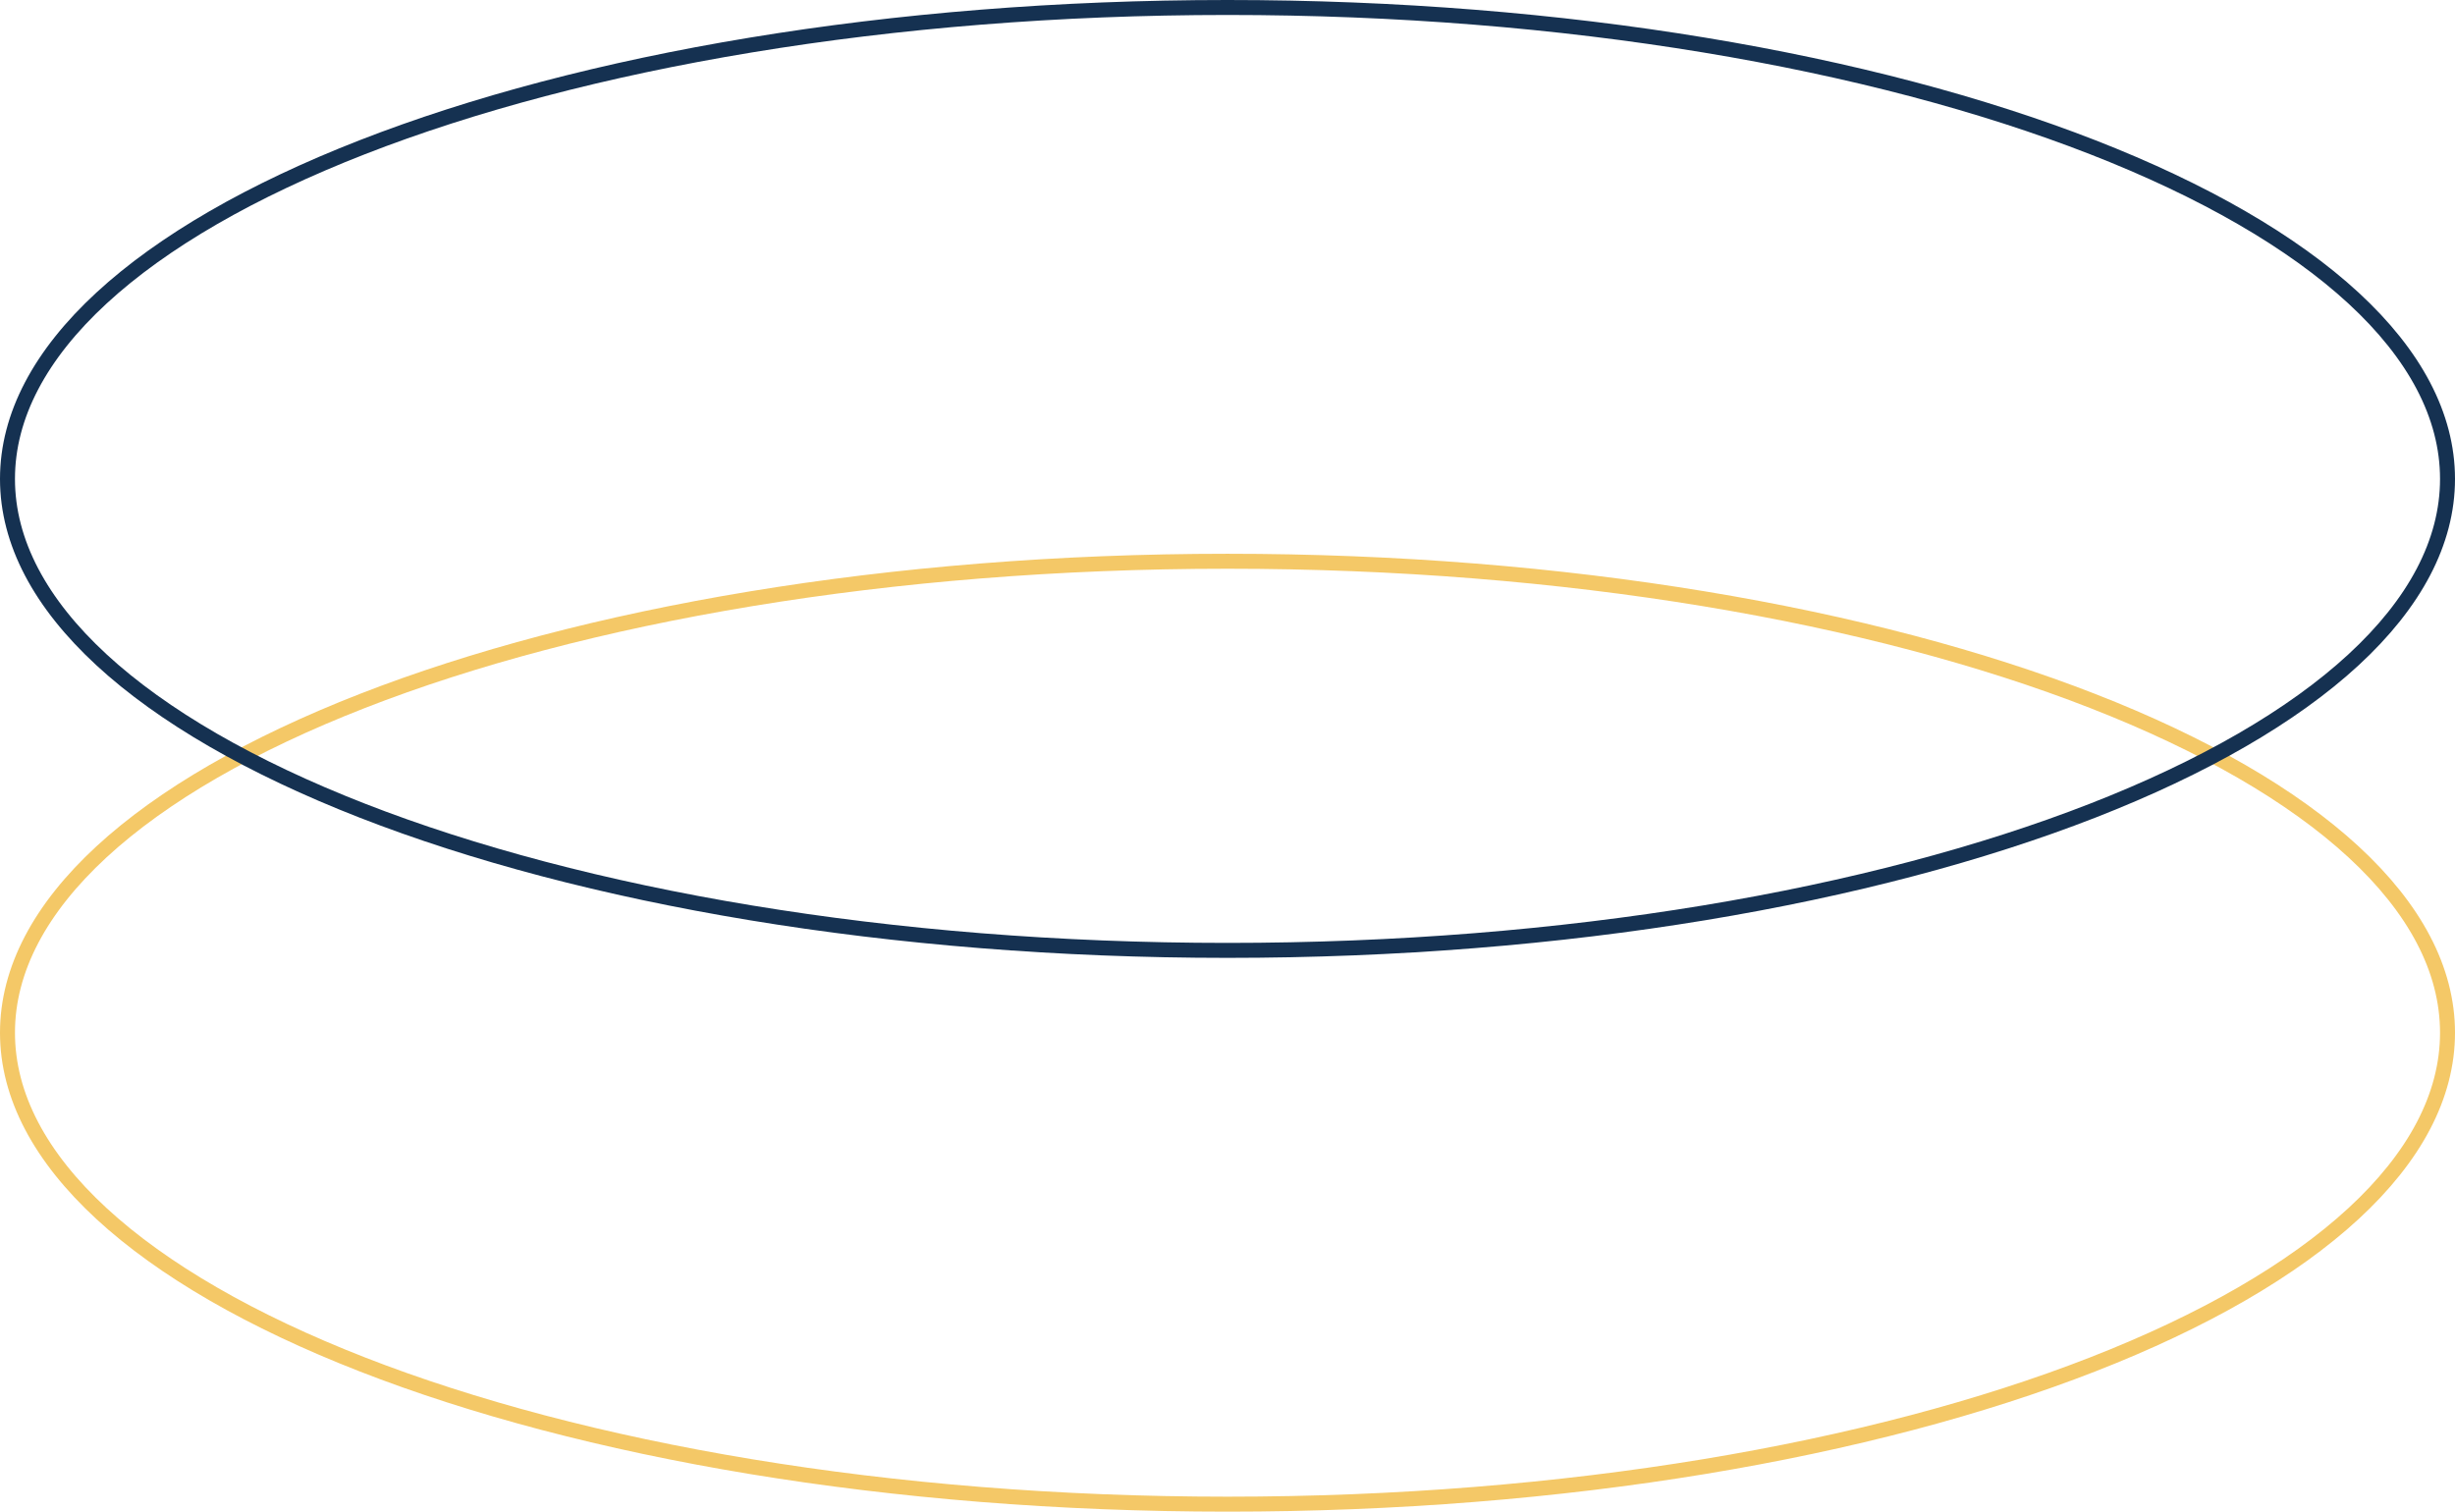
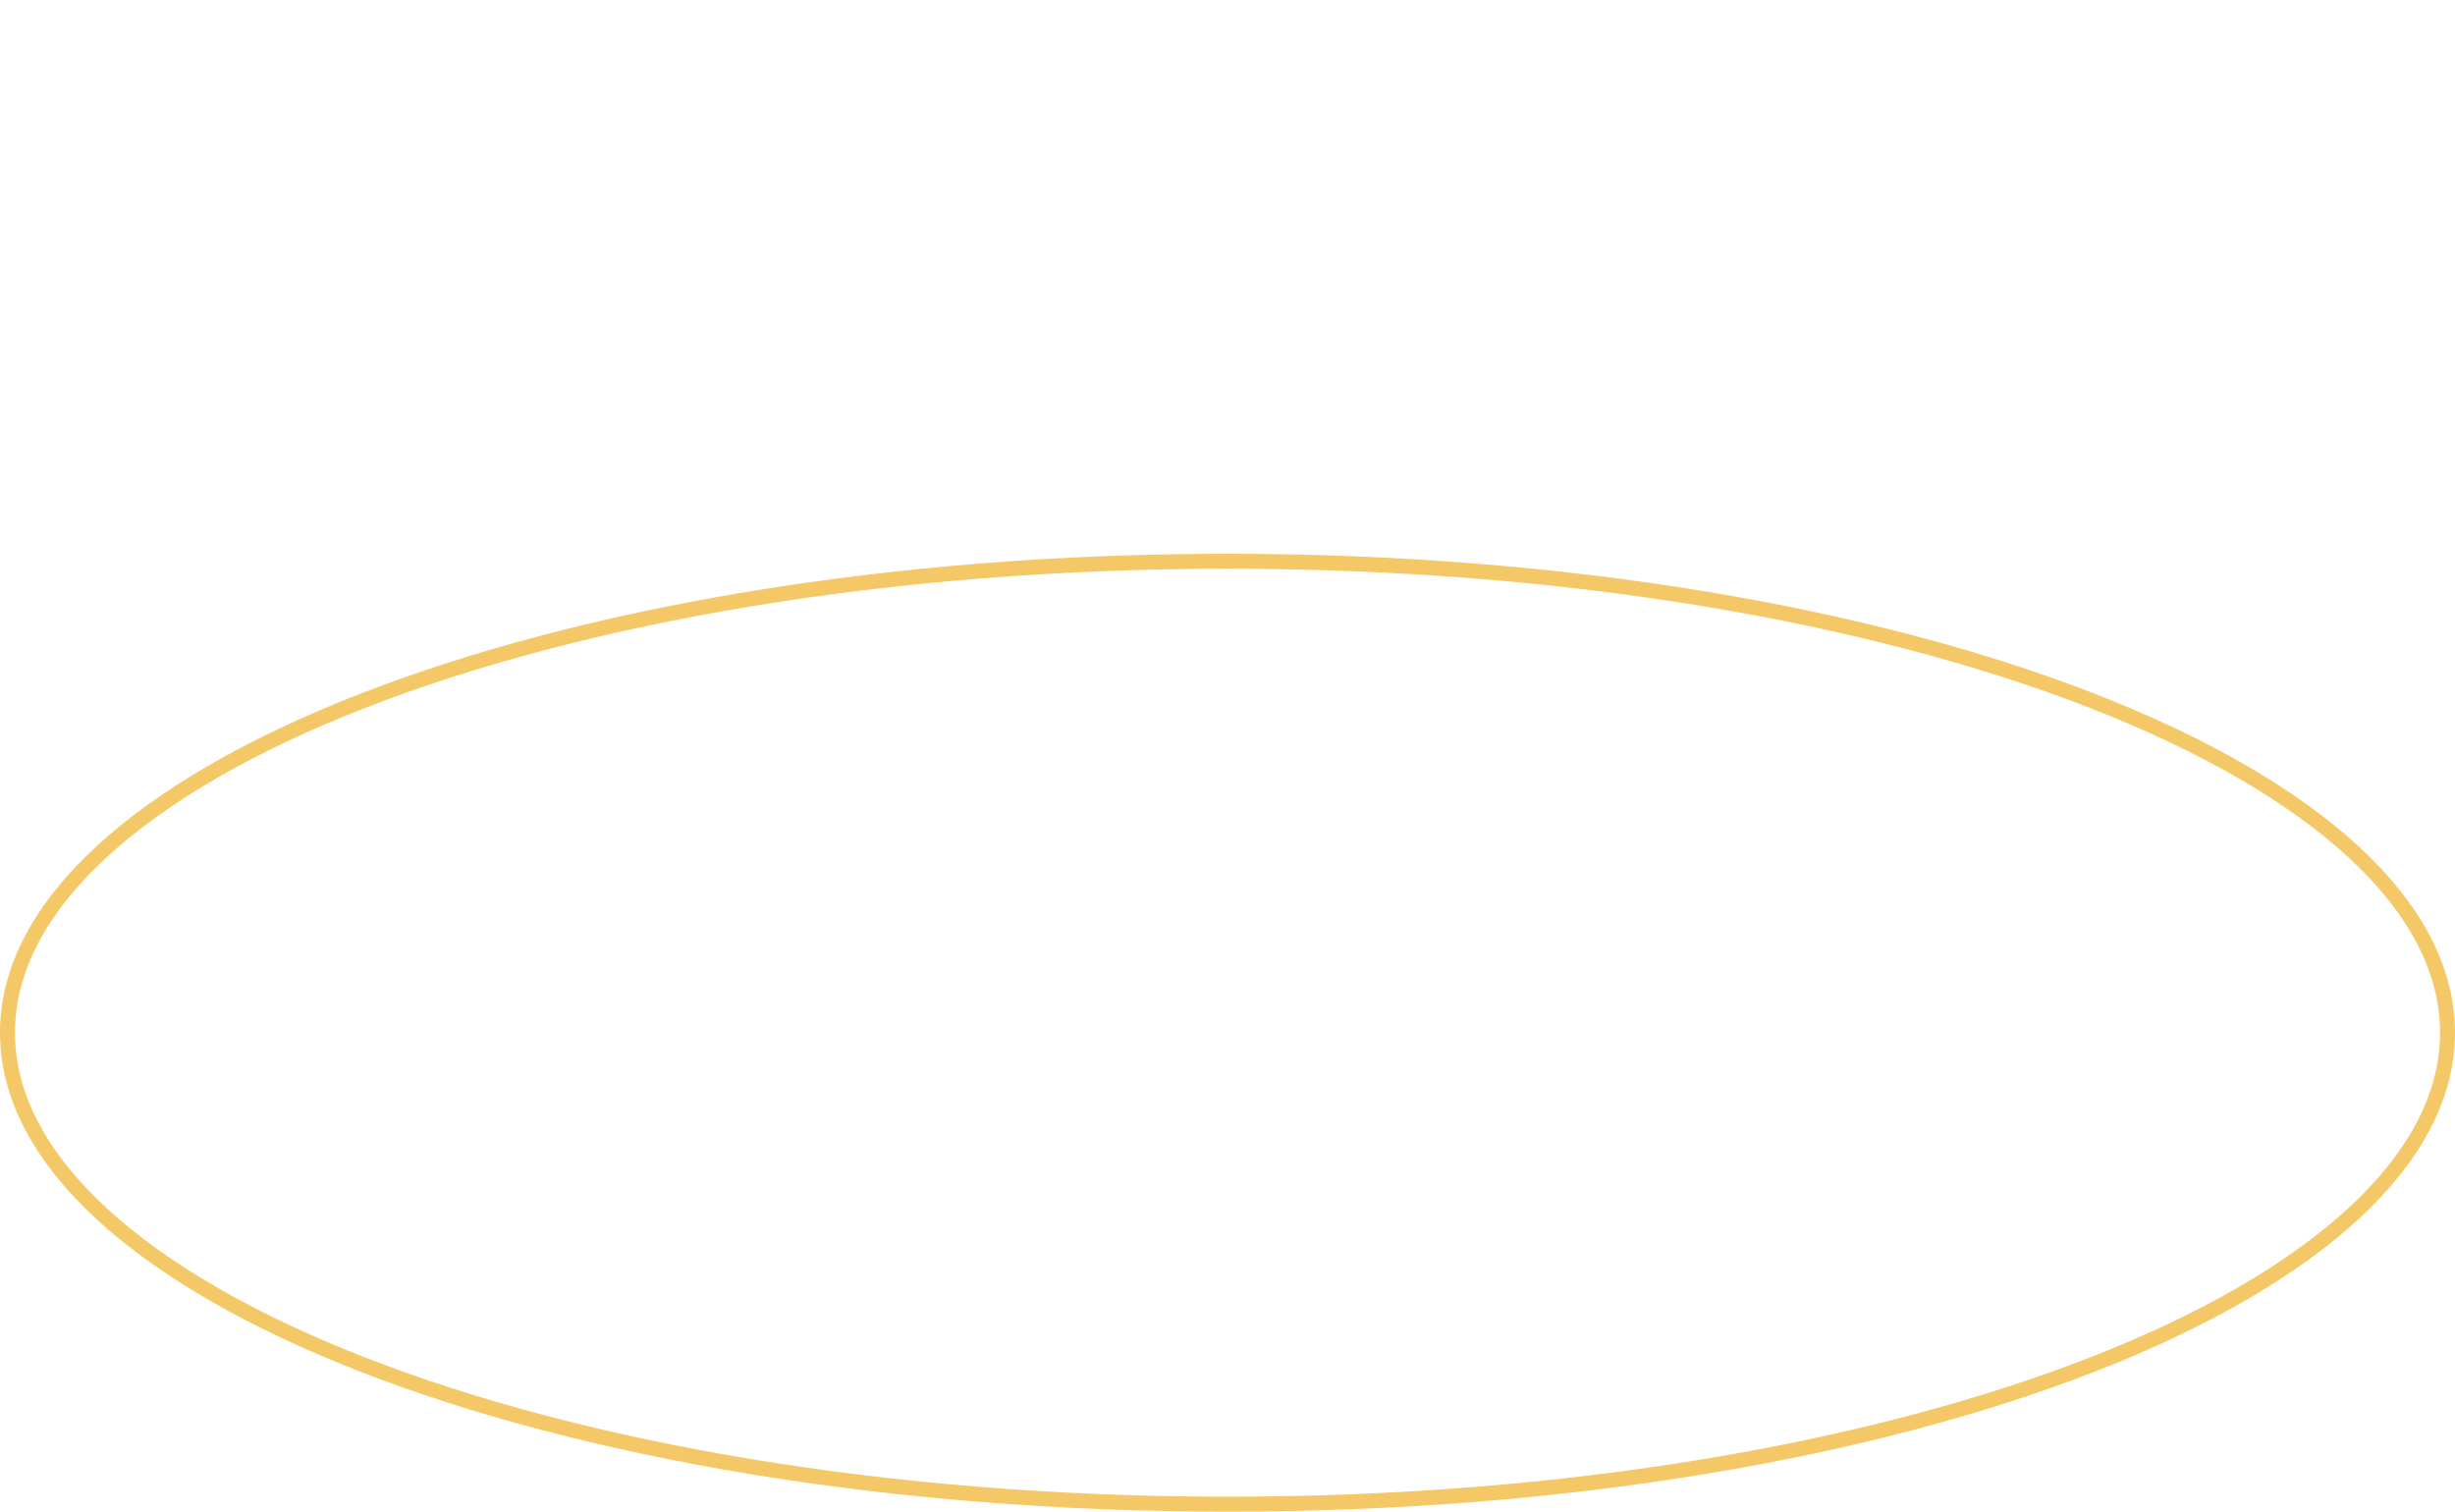
<svg xmlns="http://www.w3.org/2000/svg" width="164" height="101" viewBox="0 0 164 101" fill="none">
  <style>

        .jaune2 {
            animation: anim 3s linear infinite;
            transform-origin:center;
        }
        .blue2 {
            animation: anim2 3s linear infinite;
            transform-origin:center;
        }
        @keyframes anim {
            0% {
                transform: translateY(-5px);
            }
            50%{
                transform:  translateY(0);
            }
            100%{
                transform:  translateY(-5px);
            }
        }
        @keyframes anim2 {
            0% {
                transform: translateY(10px);
            }
            50%{
                transform:  translateY(5px);
            }
            100%{
                transform:  translateY(10px);
            }
        }
    </style>
  <path d="M163.5 69C163.5 73.232 161.304 77.317 157.217 81.088C153.129 84.86 147.186 88.279 139.801 91.162C125.033 96.925 104.598 100.5 82 100.5C59.402 100.5 38.967 96.925 24.199 91.162C16.814 88.279 10.871 84.86 6.783 81.088C2.696 77.317 0.5 73.232 0.5 69C0.5 64.768 2.696 60.683 6.783 56.912C10.871 53.14 16.814 49.721 24.199 46.838C38.967 41.075 59.402 37.5 82 37.5C104.598 37.5 125.033 41.075 139.801 46.838C147.186 49.721 153.129 53.14 157.217 56.912C161.304 60.683 163.5 64.768 163.5 69Z" stroke="#F4C867" class="jaune2" />
-   <path d="M163.5 32C163.5 36.232 161.304 40.317 157.217 44.088C153.129 47.86 147.186 51.279 139.801 54.162C125.033 59.925 104.598 63.5 82 63.5C59.402 63.5 38.967 59.925 24.199 54.162C16.814 51.279 10.871 47.86 6.783 44.088C2.696 40.317 0.5 36.232 0.5 32C0.5 27.768 2.696 23.683 6.783 19.912C10.871 16.14 16.814 12.72 24.199 9.838C38.967 4.075 59.402 0.5 82 0.5C104.598 0.5 125.033 4.075 139.801 9.838C147.186 12.72 153.129 16.14 157.217 19.912C161.304 23.683 163.5 27.768 163.5 32Z" stroke="#153151" class="blue2" />
</svg>